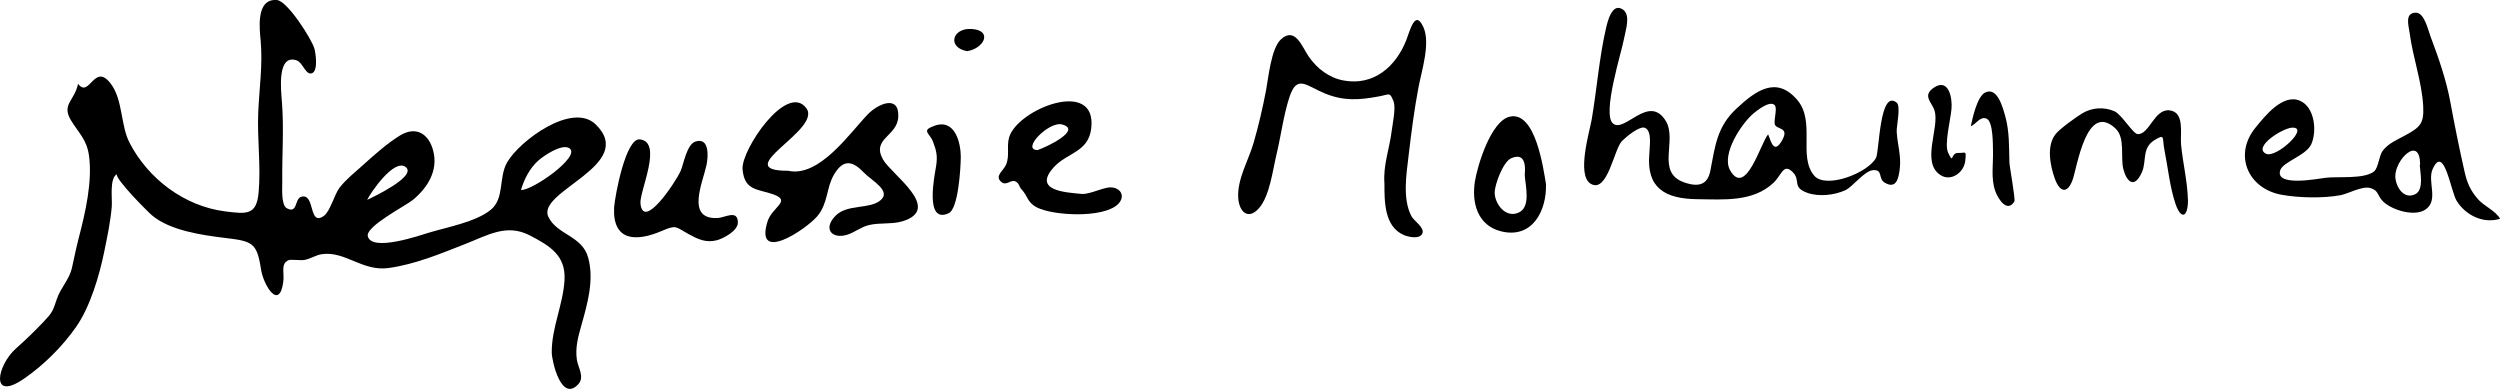
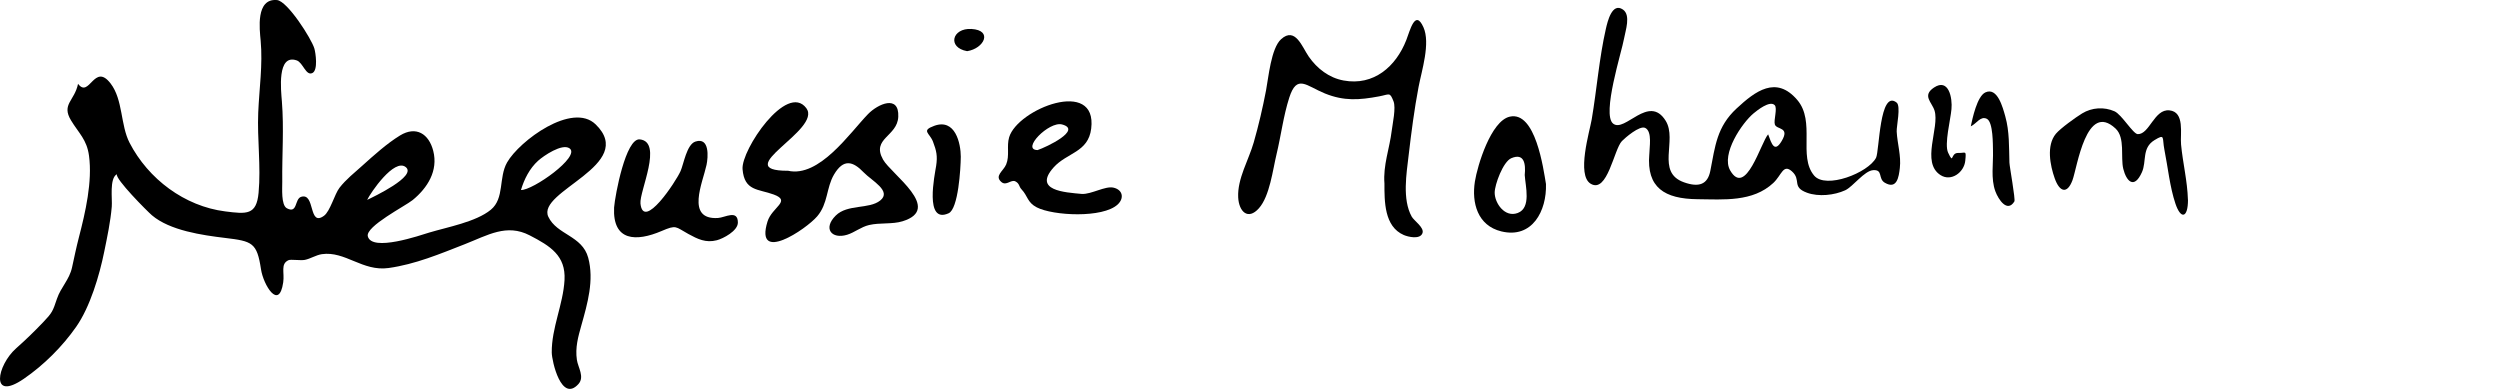
<svg xmlns="http://www.w3.org/2000/svg" id="Layer_1" data-name="Layer 1" viewBox="0 0 988.34 153.75">
  <defs>
    <style>
      .cls-1 {
        fill: #000;
        stroke-width: 0px;
      }
    </style>
  </defs>
  <path class="cls-1" d="M30.86,33.14c4.49,5.95,6.38-8.62,12.88-.12,4.93,6.45,3.85,16.41,7.49,23.44,7.4,14.31,21.75,25.08,37.78,27.11,8.45,1.07,12.4,1.55,13.22-7.37.97-10.51-.58-21.16-.14-31.69.4-9.53,1.83-18.85.96-28.44-.4-4.39-2.04-16.79,6.45-16.05,4.14.36,13.66,15.32,14.79,19.18.48,1.66,1.52,8.48-.76,9.65-2.58,1.32-3.72-4.11-6.22-4.97-7.9-2.73-6.2,11.96-5.87,16.18.86,10.84.03,20.97.15,31.8.03,2.46-.53,9.23,1.83,10.48,4.28,2.28,3.01-3.69,5.62-4.52,5.69-1.8,2.8,12.02,9.04,7.49,2.47-1.8,4.18-8.55,6.14-11.08,2.56-3.3,5.91-5.94,9-8.72,4.52-4.07,9.8-8.82,14.92-11.95,6.36-3.89,11.42-.65,13.14,6.09,2.01,7.87-2.28,14.65-8.14,19.44-2.81,2.3-18.7,10.41-17.73,14.32,1.56,6.31,20.83-.43,24.28-1.47,7.12-2.15,18.47-4.19,24.34-9.01,5.5-4.52,3.01-12.71,6.45-18.73,4.85-8.49,25.76-24.03,35.01-15.02,16.51,16.07-23.49,26.37-18.71,36.52,3.37,7.16,13.39,7.42,15.76,16.18,2.4,8.9-.29,18.16-2.69,26.69-1.3,4.62-2.5,8.86-1.78,13.71.44,2.97,3.13,6.74.61,9.54-6.77,7.49-10.52-9.06-10.55-12.47-.09-9.73,4.51-18.96,5.05-28.64.54-9.65-5.65-13.47-13.78-17.67-9.13-4.72-16.55-.06-25.66,3.5-9.8,3.83-19.54,7.94-30.15,9.42-10.28,1.43-17.13-6.8-26.33-5.48-2.29.33-4.49,1.8-6.73,2.26-1.67.34-5.57-.29-6.47.12-3.25,1.5-1.52,4.84-2.09,8.75-1.64,11.36-7.86.98-8.78-5.13-1.6-10.6-3.43-11.12-14.23-12.42-8.95-1.08-21.79-2.9-28.89-8.95-1.86-1.58-14.63-14.41-13.86-16.26-3.03,1.74-1.75,9.76-2.02,12.85-.51,5.99-1.78,11.92-2.98,17.81-1.9,9.37-5.56,21.76-11.07,29.66-5.46,7.83-12.83,15.17-20.7,20.57-13.46,9.25-10.68-5.28-3.05-12.04,3.85-3.41,7.12-6.59,10.62-10.25,3.72-3.89,3.84-4.4,5.51-9.34,1.54-4.56,4.9-7.49,5.97-12.41.89-4.06,1.68-7.93,2.7-11.85,2.56-9.87,5.39-22.01,4-32.29-.87-6.42-4.04-8.89-7.11-13.97-3.87-6.4,1.39-7.66,2.78-14.46ZM205.96,75.12c4.59.21,23.69-13.24,19.22-16.46-2.92-2.1-10.33,2.97-12.46,4.9-3.35,3.05-5.49,7.26-6.76,11.55ZM145.15,79.02c2.4-1.14,19.75-9.35,15.27-12.95-4.57-3.68-14.01,10.26-15.27,12.95Z" />
  <path class="cls-1" d="M652.03,61.06c0-2.62,1.27-9.01-1.6-10.48-2.21-1.14-8.08,4.01-9.23,5.2-3.15,3.27-5.72,20.79-12.33,16.87-5.7-3.38-.41-20.75.39-25.44,2-11.76,2.97-24.35,5.61-35.87.64-2.78,2.43-10.51,6.72-7.57,3.23,2.21.99,8.38.48,11.36-.92,5.31-8.88,30.02-4.37,33.72,4.63,3.8,14.15-11.84,20.8-1.1,4.75,7.67-4,20.33,7.22,24.32,5.94,2.12,9.37.85,10.43-4.52,1.92-9.78,2.56-17.4,10.37-24.65,7.42-6.89,15.67-13.15,24-3.39,7.34,8.61.25,22.26,6.67,29.9,4.61,5.48,21.38-1.06,24.48-7.03,1.32-2.56,1.35-27.22,8.14-21.82,1.74,1.38-.08,9.35.02,11.43.25,4.86,1.81,9.55,1.24,14.46-.39,3.4-1.11,8.63-5.94,5.79-2.77-1.63-.6-5.23-4.59-4.97-3.52.23-8,6.55-11.08,7.96-4.29,1.96-10.51,2.64-15.09.96-6.19-2.27-2.12-5.01-5.95-8.44-3.48-3.11-4.06,1.48-7.37,4.58-8.12,7.59-19.65,6.52-29.96,6.42-13.05-.12-20.16-4.59-19.07-17.68ZM699.01,53.11c1.37,3.77,2.49,7.4,5.32,2.7,3.43-5.7-1.94-4.47-2.66-6.57-.57-1.66,1.13-6.49-.09-7.69-1.94-1.91-6.88,2.07-8.3,3.24-4.58,3.78-12.97,16.17-9.28,22.58,6.17,10.73,12.12-10.98,15-14.26Z" />
-   <path class="cls-1" d="M988.34,86.5c-6.63,2.04-13.54-1.4-17.08-7-2.43-3.84-4.98-22.65-9.52-12.71-2.25,4.93,2.46,12.25-2.74,15.96-4.39,3.14-13.51.25-16.88-3.11-2.46-2.46-1.64-4.29-4.97-5.28-3.29-.98-8.76,2.23-11.82,2.8-6.78,1.27-16.51,1.09-23.38-.17-13.36-2.46-18.93-15.84-10.37-26.4,3.77-4.65,10.95-13.77,17.75-10.73,5.75,2.57,6.71,11.92,4.43,17.09-2,4.55-11.2,6.96-12.3,10.35-2.18,6.72,15.14,3.31,18.04,2.97,4.85-.57,15.12.62,19.03-2.48,1.72-1.37,1.97-6.23,3.41-8.15,2.18-2.91,5.52-4.28,8.62-5.96,6.12-3.32,7.83-4.66,7.41-11.89-.58-9.73-4.08-19.03-5.34-28.67-.4-3.03-2.09-8.03,2.44-8.11,3.38-.06,4.85,6.9,5.84,9.5,3.1,8.2,6.19,17.13,7.75,25.59,1.71,9.28,3.59,18.61,5.68,27.81.98,4.34,2.27,7.35,5.23,10.77,2.38,2.75,7.12,4.7,8.8,7.81ZM956.61,65.19s.1,0,.15,0c0-11.98-9.9-2.14-9.81,4.54.05,3.62,3.03,9.31,7.81,7.08,3.62-1.68,2.03-8.49,1.85-11.62ZM906.35,50.46c-3.62-.07-15.87,7.63-10.54,10.31,3.95,1.99,17.32-10.39,10.54-10.31Z" />
  <path class="cls-1" d="M311.47,67.49c12.42,2.87,24.52-14.99,31.68-22.37,3.86-3.98,12.37-7.89,11.97,1.04-.34,7.83-10.72,8.51-6.03,16.91,3.27,5.85,23.78,19.48,7.71,24.41-4.1,1.26-8.95.48-13.21,1.48-3.26.77-5.76,2.96-8.72,3.86-6.11,1.84-9.62-2.49-4.47-7.6,4.65-4.61,13.16-2.41,17.59-5.96,4.68-3.75-3.39-7.82-6.52-11.09-4.22-4.4-7.97-5.58-11.75.83-3.1,5.26-2.31,11.43-6.65,16.52-4.36,5.11-24.83,18.92-19.65,2.07,1.76-5.71,9.52-8.09,2.49-10.68-6.16-2.27-11.65-1.32-12.35-10.04-.6-7.52,17.47-34.44,25.21-24.11,6.42,8.57-30.93,24.75-7.31,24.75Z" />
  <path class="cls-1" d="M547.32,72.55c-.58-7.2,2.03-13.83,2.88-20.88.34-2.81,1.74-9.03.7-11.64-1.5-3.78-1.51-2.71-5.7-1.93-7.78,1.45-13.84,1.92-21.41-1.15-7.41-3.01-11.06-7.78-14.09,1.63-2.34,7.27-3.26,15.04-5.05,22.46-1.47,6.07-2.67,16.46-6.94,21.28-4.33,4.89-7.93,1.34-8.21-4.3-.36-7.39,4.17-14.8,6.15-21.73,1.93-6.74,3.54-13.65,4.86-20.54.96-5.03,1.99-16.68,5.96-20.26,5.62-5.07,8.32,3.13,10.92,6.87,3.31,4.76,8.01,8.4,13.78,9.46,11.92,2.2,20.7-5.52,24.79-15.98,1.47-3.76,3.5-12.36,6.77-5.09,2.85,6.34-.7,17.2-1.91,23.58-1.7,8.92-2.86,17.94-3.92,26.96-.86,7.38-2.58,17.48,1.18,24.31.92,1.68,5.07,4.34,4.28,6.55-.95,2.66-5.73,1.48-7.41.75-7.74-3.35-7.63-13.37-7.63-20.35Z" />
  <path class="cls-1" d="M427.69,76.67c3.79.19,9.24-3.24,12.51-2.49,3.72.85,4.27,4.21,1.69,6.63-5.89,5.53-25.61,4.48-32.01,1.17-3.78-1.95-3.53-4.49-6.02-7.11-1.12-1.18-.74-2.26-2.41-3.15-1.73-.92-3.59,1.91-5.55.25-2.9-2.47.8-4.34,1.88-6.97,1.45-3.54.11-7.19,1.17-10.74,3.34-11.18,34.95-23.68,32.44-3.41-1.17,9.45-9.6,9.44-14.88,15.36-8.13,9.12,4.37,9.83,11.19,10.46ZM410.19,59.33c3.5-1.15,17.82-7.99,9.67-10.13-5.17-1.36-16.34,10.01-9.67,10.13Z" />
  <path class="cls-1" d="M242.77,82.05c.4-4.95,4.62-27.53,10.16-26.95,9.32.97-.22,20.6.27,25.37,1.12,10.85,13.96-8.59,15.85-12.83,1.23-2.75,2.41-10.54,5.86-11.67,5.74-1.88,5.03,6.28,4.41,9.2-1.46,6.92-8.38,21.79,4.51,21.01,2.82-.17,7.85-3.44,7.88,1.79.02,3.33-5.88,6.38-8.32,7.01-4.39,1.13-7.59-.48-11.27-2.49-5.2-2.84-4.56-3.73-10.6-1.15-9.98,4.26-19.37,4.1-18.75-9.28Z" />
  <path class="cls-1" d="M864.99,79.02c0,7.16-2.81,7.86-4.95,1.53-2.24-6.63-3-14.51-4.38-21.38-.95-4.73.44-6.43-3.93-3.76-5.07,3.1-3.03,8.43-4.96,12.7-3.12,6.91-6.17,3.44-7.36-1.35-1.14-4.62.83-12.29-3.04-15.93-11.63-10.93-15.17,15.44-17.06,20.46-2.12,5.62-5.11,4.57-7-.76-1.82-5.12-3.38-13.03.45-17.64,1.79-2.15,7.9-6.54,10.38-8.05,3.85-2.35,8.65-2.66,12.78-.85,2.85,1.24,7.36,9,9.22,9.04,4.66.09,6.5-10,12.49-9.41,6.18.61,4.22,9.31,4.62,13.5.7,7.38,2.5,14.4,2.72,21.9Z" />
  <path class="cls-1" d="M611.18,72.75c.33,10.62-5.43,21.69-17.64,18.73-9.43-2.29-11.79-11.29-10.46-19.73.99-6.25,6.31-23.92,13.78-25.63,10.22-2.33,13.32,20.74,14.32,26.63ZM602.78,69.19c.45-4.42-.2-8.82-5.31-6.65-3.25,1.38-6.57,10.45-6.57,13.62,0,4.15,3.99,9.96,9.11,8.04,5.45-2.04,3.03-10.64,2.77-15Z" />
  <path class="cls-1" d="M379.83,62.09c-.04,4.48-.96,20.48-4.8,22.22-9.69,4.39-5.46-15.35-4.94-18.72.6-3.93.13-5.98-1.25-9.6-1.32-3.45-4.81-4.32.5-6.25,8.29-3.02,10.5,6.86,10.5,12.35Z" />
  <path class="cls-1" d="M779.12,49.94c.66-3.05,2.48-11.91,5.79-13.42,4.76-2.16,6.86,5.94,7.87,9.55,1.65,5.85,1.44,12.17,1.62,18.21.05,1.61,2.44,14.58,1.96,15.36-2.81,4.57-6.33-.79-7.51-3.98-1.88-5.09-.78-10.93-.95-16.2-.07-2.01.13-11.21-2.43-12.49-2.5-1.25-4.02,1.9-6.36,2.98Z" />
  <path class="cls-1" d="M771.47,43.25c-.31,3.87-2.88,13.78-1.31,17.1,2.37,5.02.77-.03,4.08.11,2.84.12,3.14-1.31,2.7,3.09-.45,4.58-5.54,8.35-9.74,5.7-7.92-4.99-.31-18.73-2.41-25.54-1.02-3.29-5.01-5.91-.21-9.1,5.79-3.84,7.36,4.09,6.9,8.63Z" />
  <path class="cls-1" d="M382.34,20.23c-7.96-1.43-5.96-9.23,1.72-8.78,8.57.5,4.99,7.75-1.72,8.78Z" />
</svg>